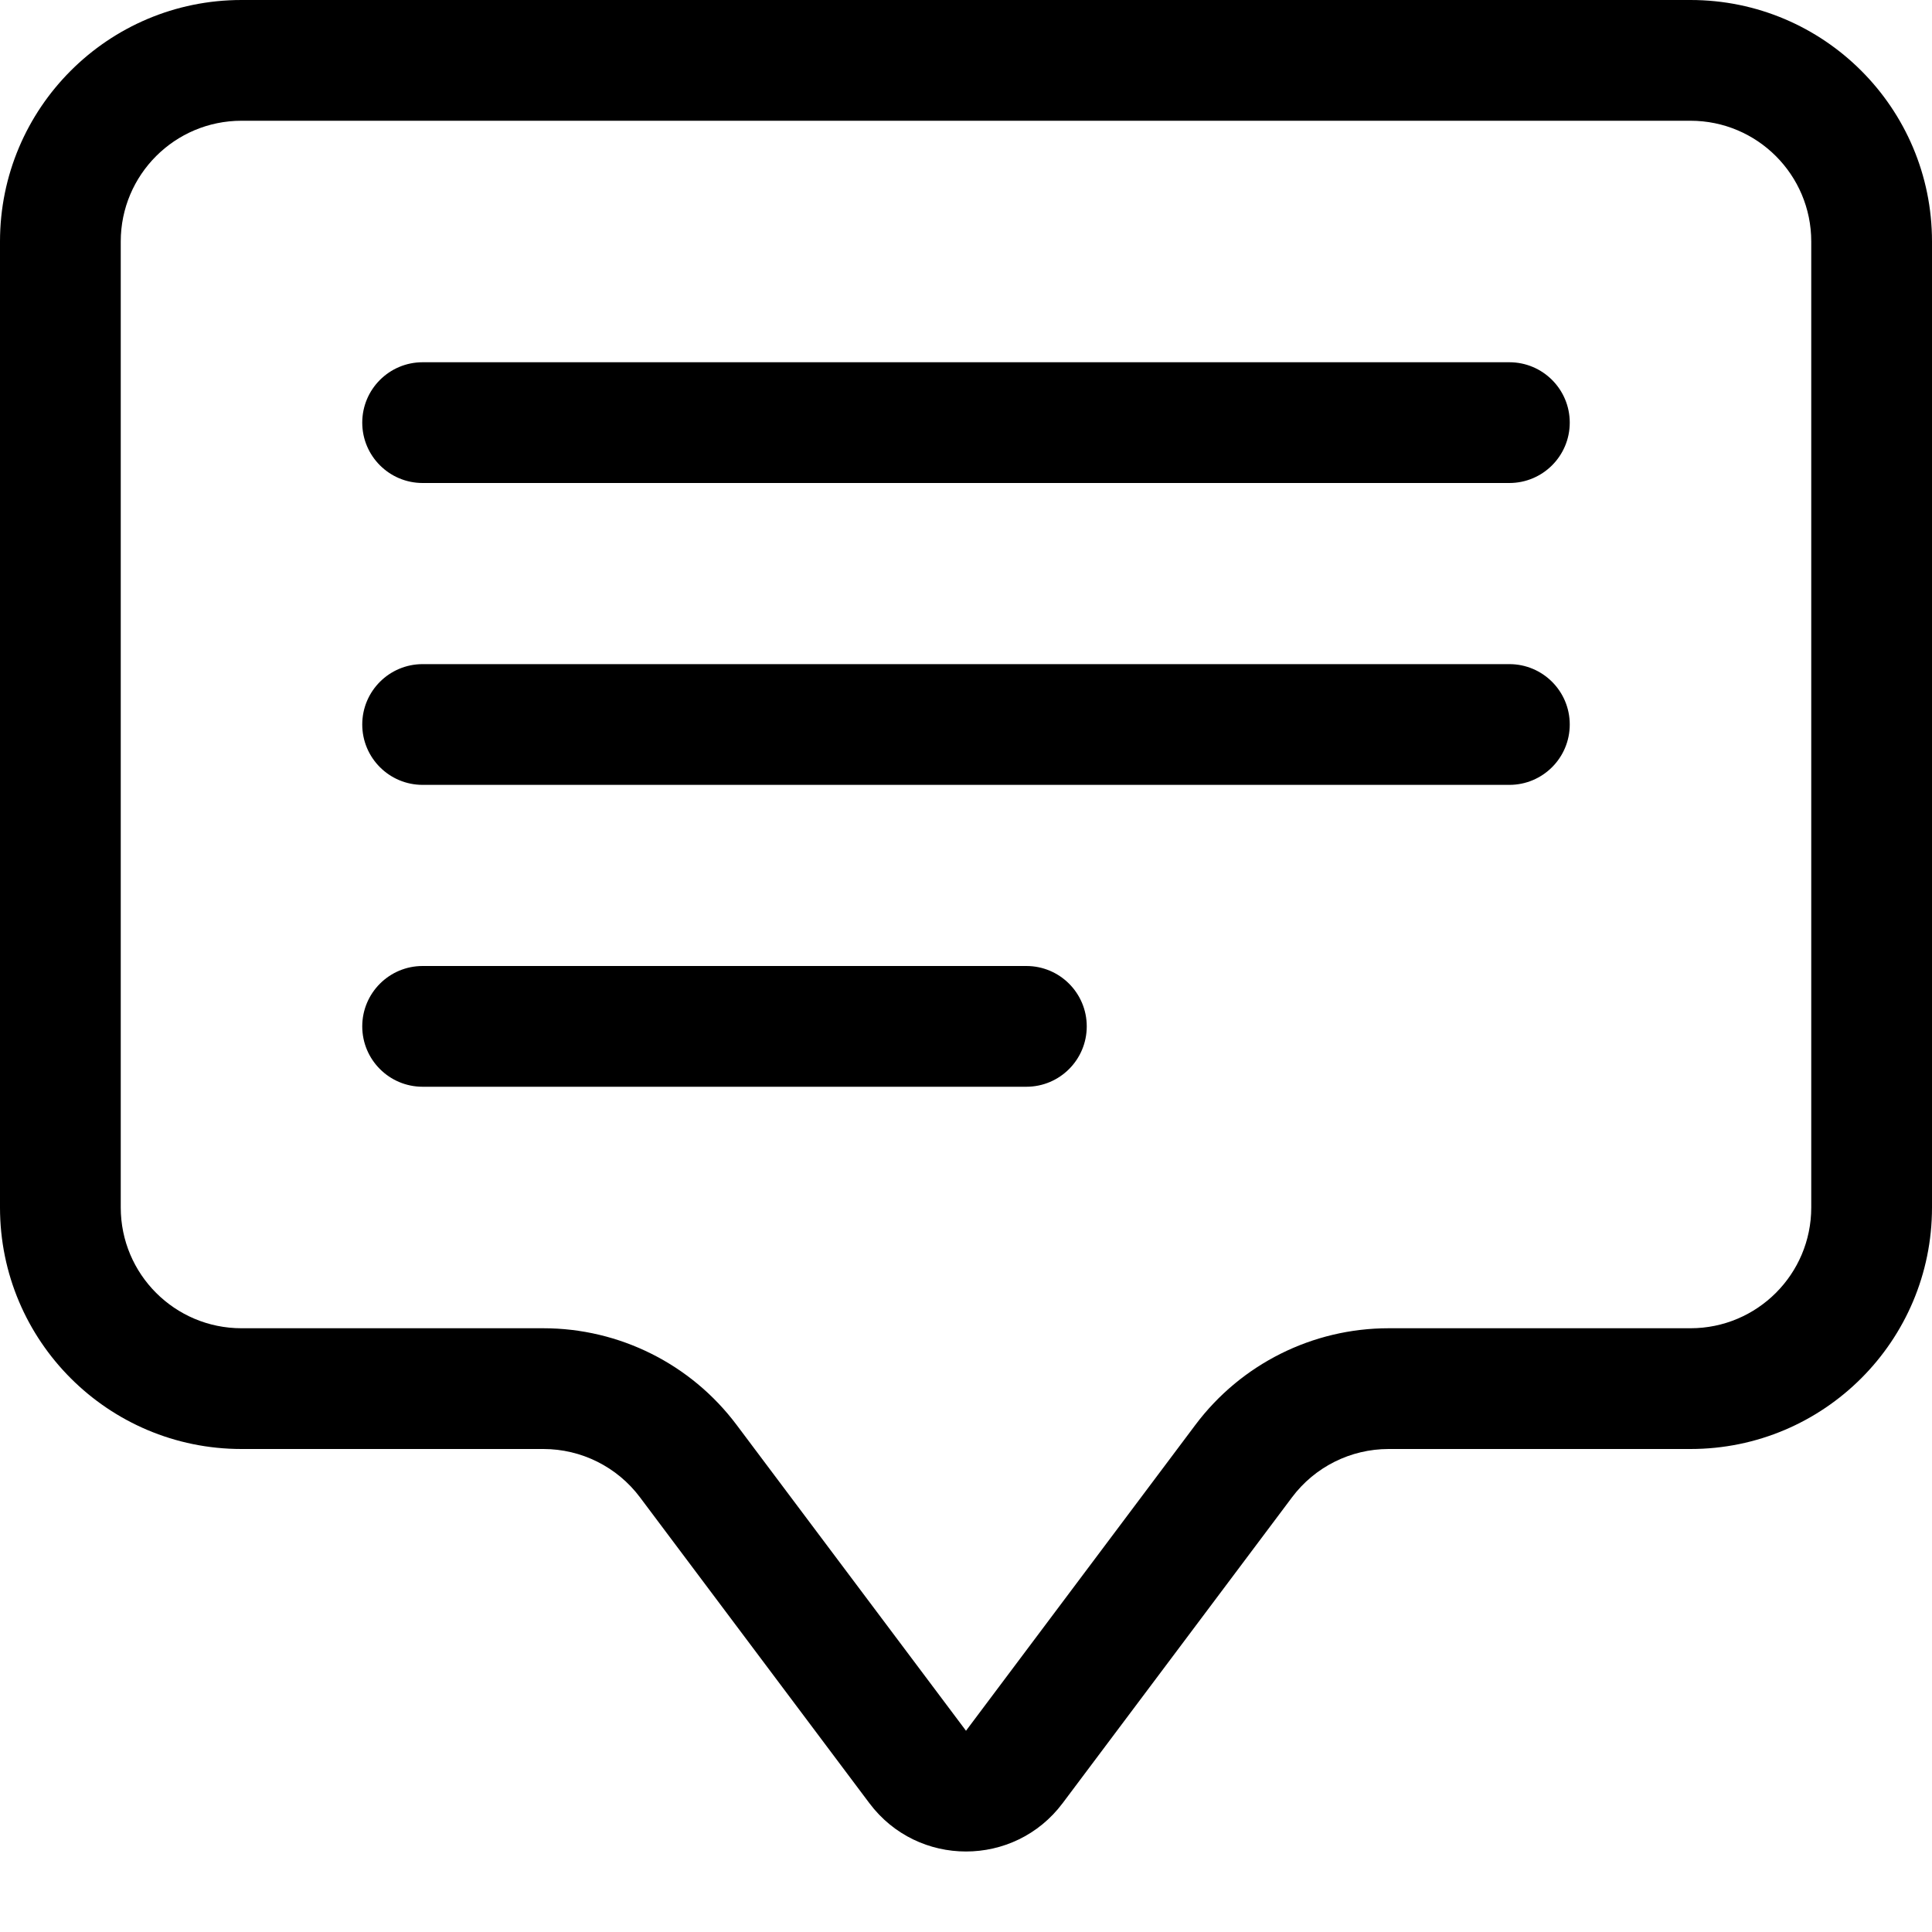
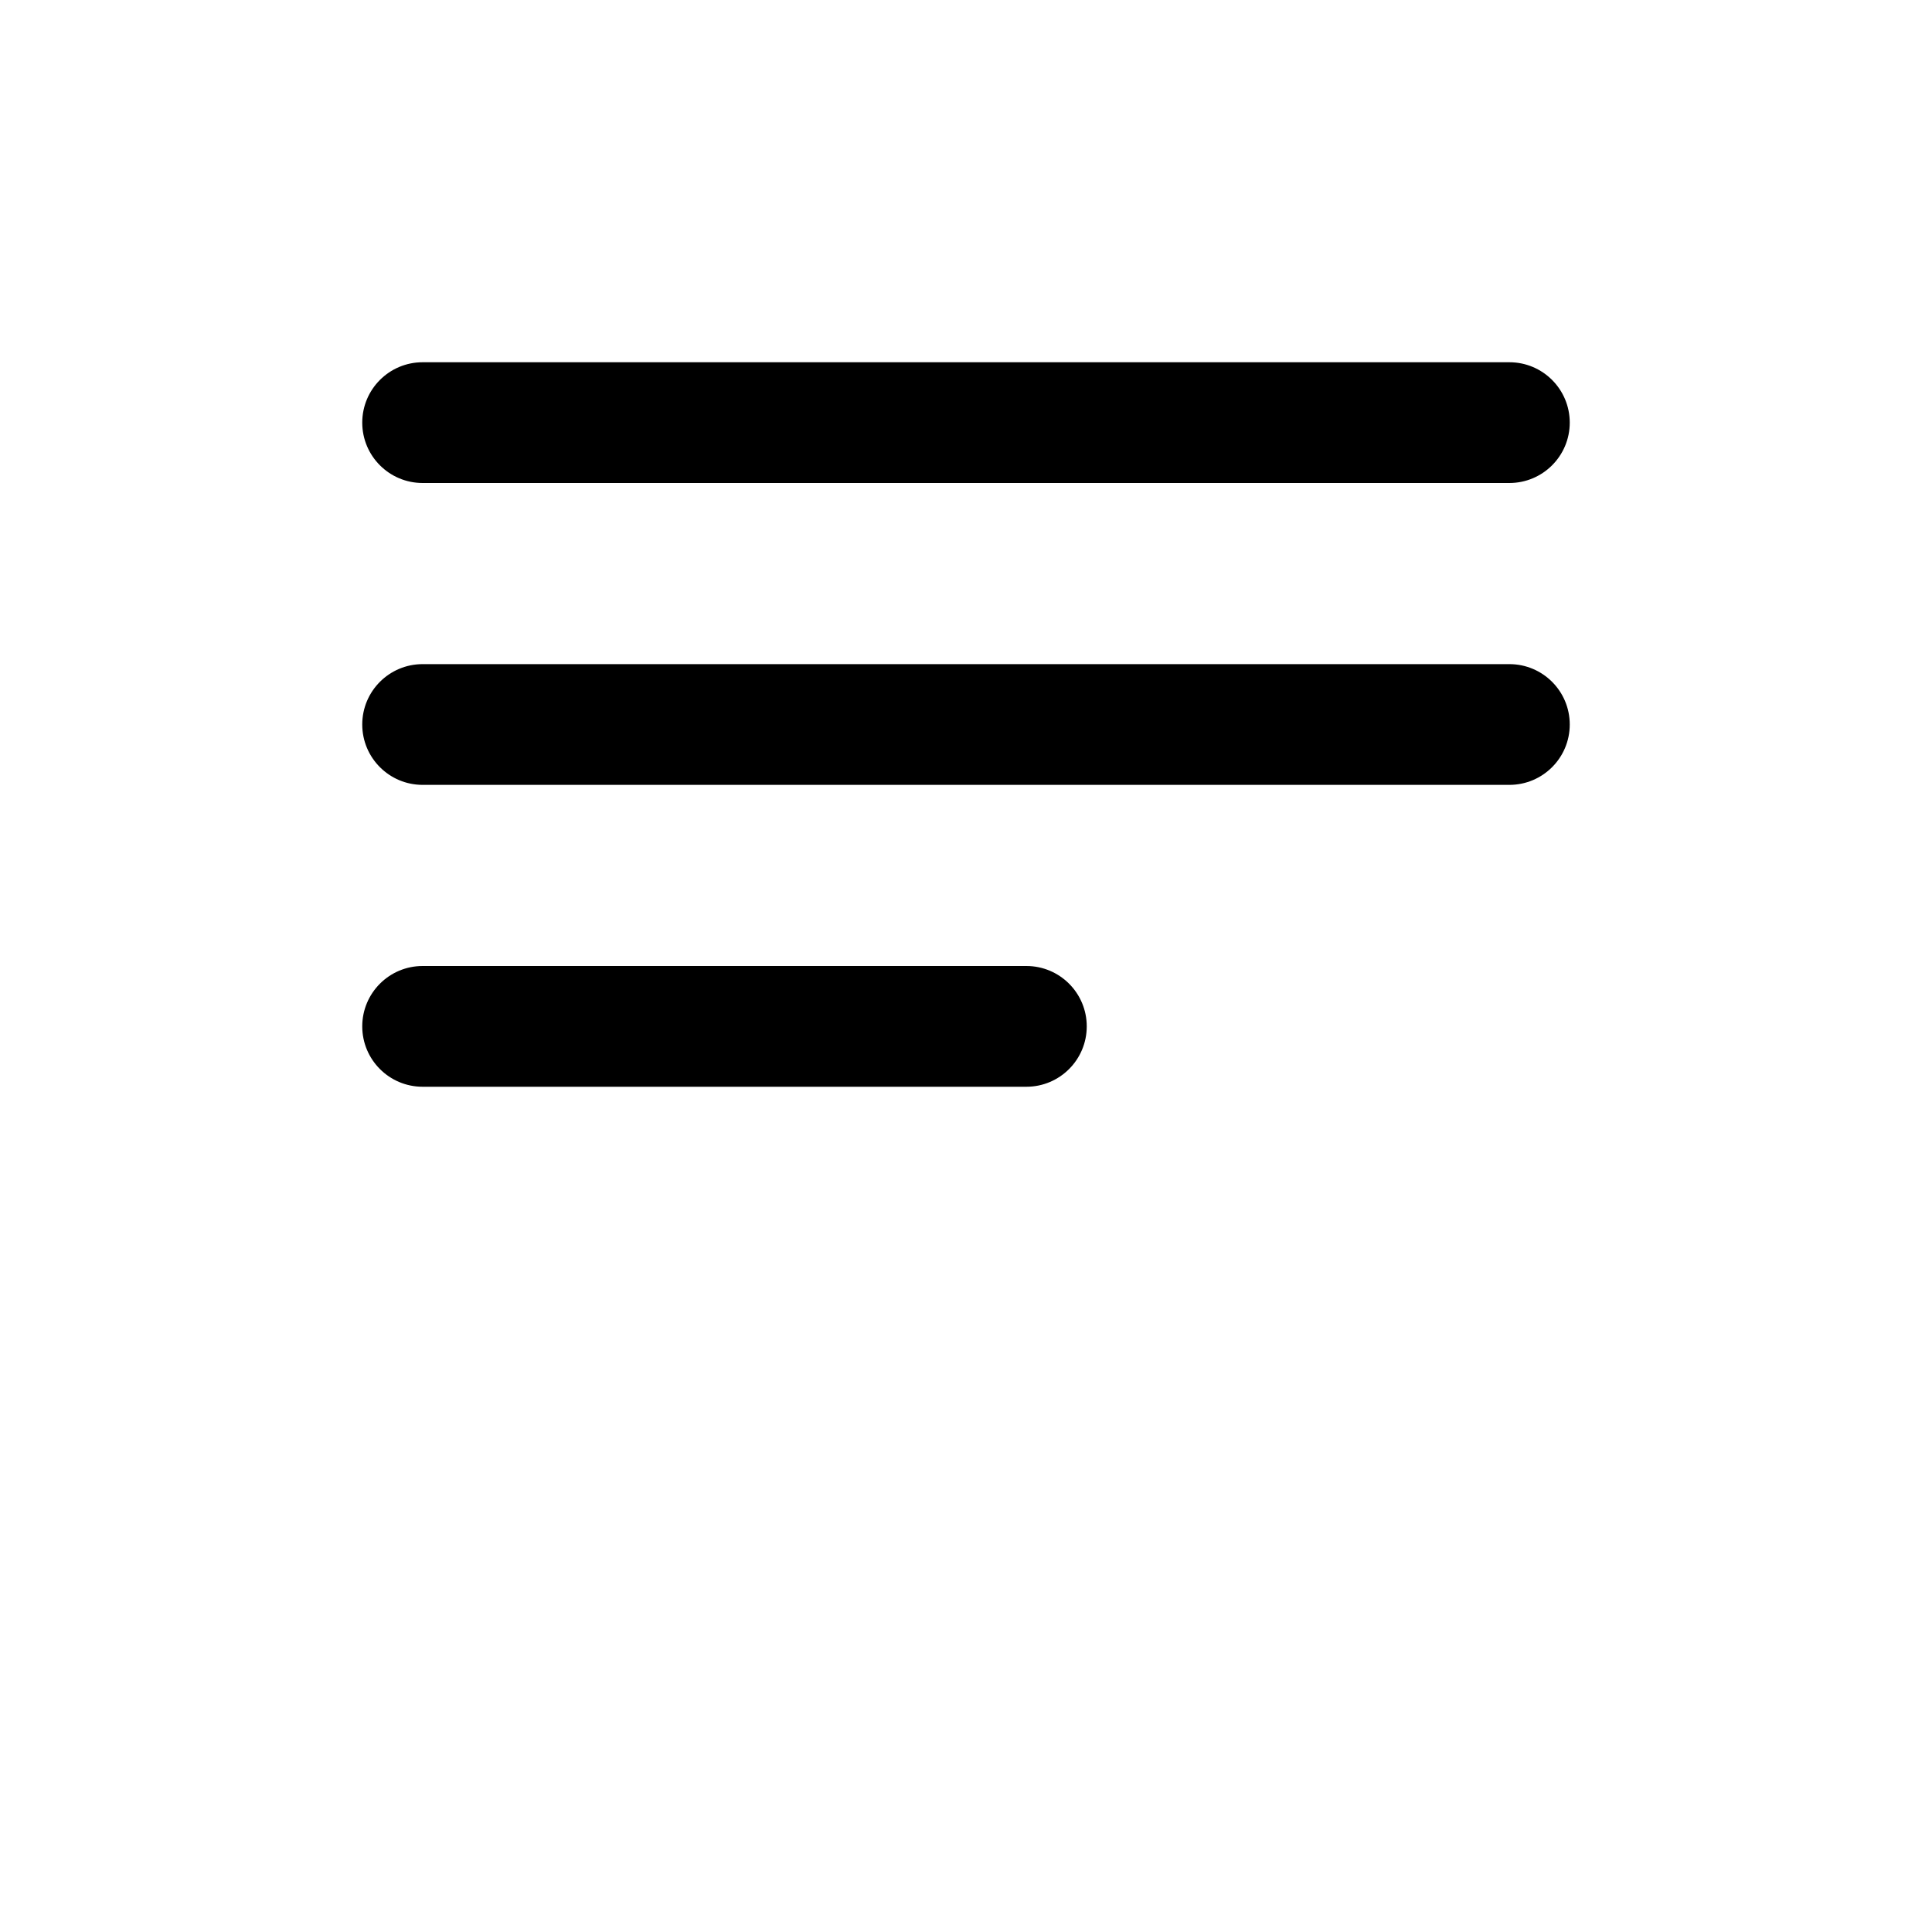
<svg xmlns="http://www.w3.org/2000/svg" width="170" height="170" viewBox="0 0 170 170" fill="none">
-   <path d="M148.75 10.625C154.618 10.625 159.375 15.382 159.375 21.25V106.25C159.375 112.118 154.618 116.875 148.75 116.875H122.188C115.499 116.875 109.201 120.024 105.187 125.375L85 152.292L64.812 125.375C60.799 120.024 54.501 116.875 47.812 116.875H21.25C15.382 116.875 10.625 112.118 10.625 106.25V21.25C10.625 15.382 15.382 10.625 21.25 10.625H148.75ZM21.25 0C9.514 0 0 9.514 0 21.25V106.25C0 117.986 9.514 127.5 21.25 127.5H47.812C51.157 127.5 54.306 129.075 56.312 131.75L76.5 158.667C80.75 164.333 89.25 164.333 93.5 158.667L113.688 131.75C115.694 129.075 118.843 127.5 122.188 127.5H148.75C160.486 127.5 170 117.986 170 106.25V21.25C170 9.514 160.486 0 148.75 0H21.25Z" fill="black" />
  <path d="M31.875 37.188C31.875 34.254 34.254 31.875 37.188 31.875H132.812C135.747 31.875 138.125 34.254 138.125 37.188C138.125 40.121 135.747 42.5 132.812 42.5H37.188C34.254 42.5 31.875 40.121 31.875 37.188ZM31.875 63.75C31.875 60.816 34.254 58.438 37.188 58.438H132.812C135.747 58.438 138.125 60.816 138.125 63.75C138.125 66.684 135.747 69.062 132.812 69.062H37.188C34.254 69.062 31.875 66.684 31.875 63.75ZM31.875 90.312C31.875 87.379 34.254 85 37.188 85H90.312C93.246 85 95.625 87.379 95.625 90.312C95.625 93.246 93.246 95.625 90.312 95.625H37.188C34.254 95.625 31.875 93.246 31.875 90.312Z" fill="black" />
</svg>